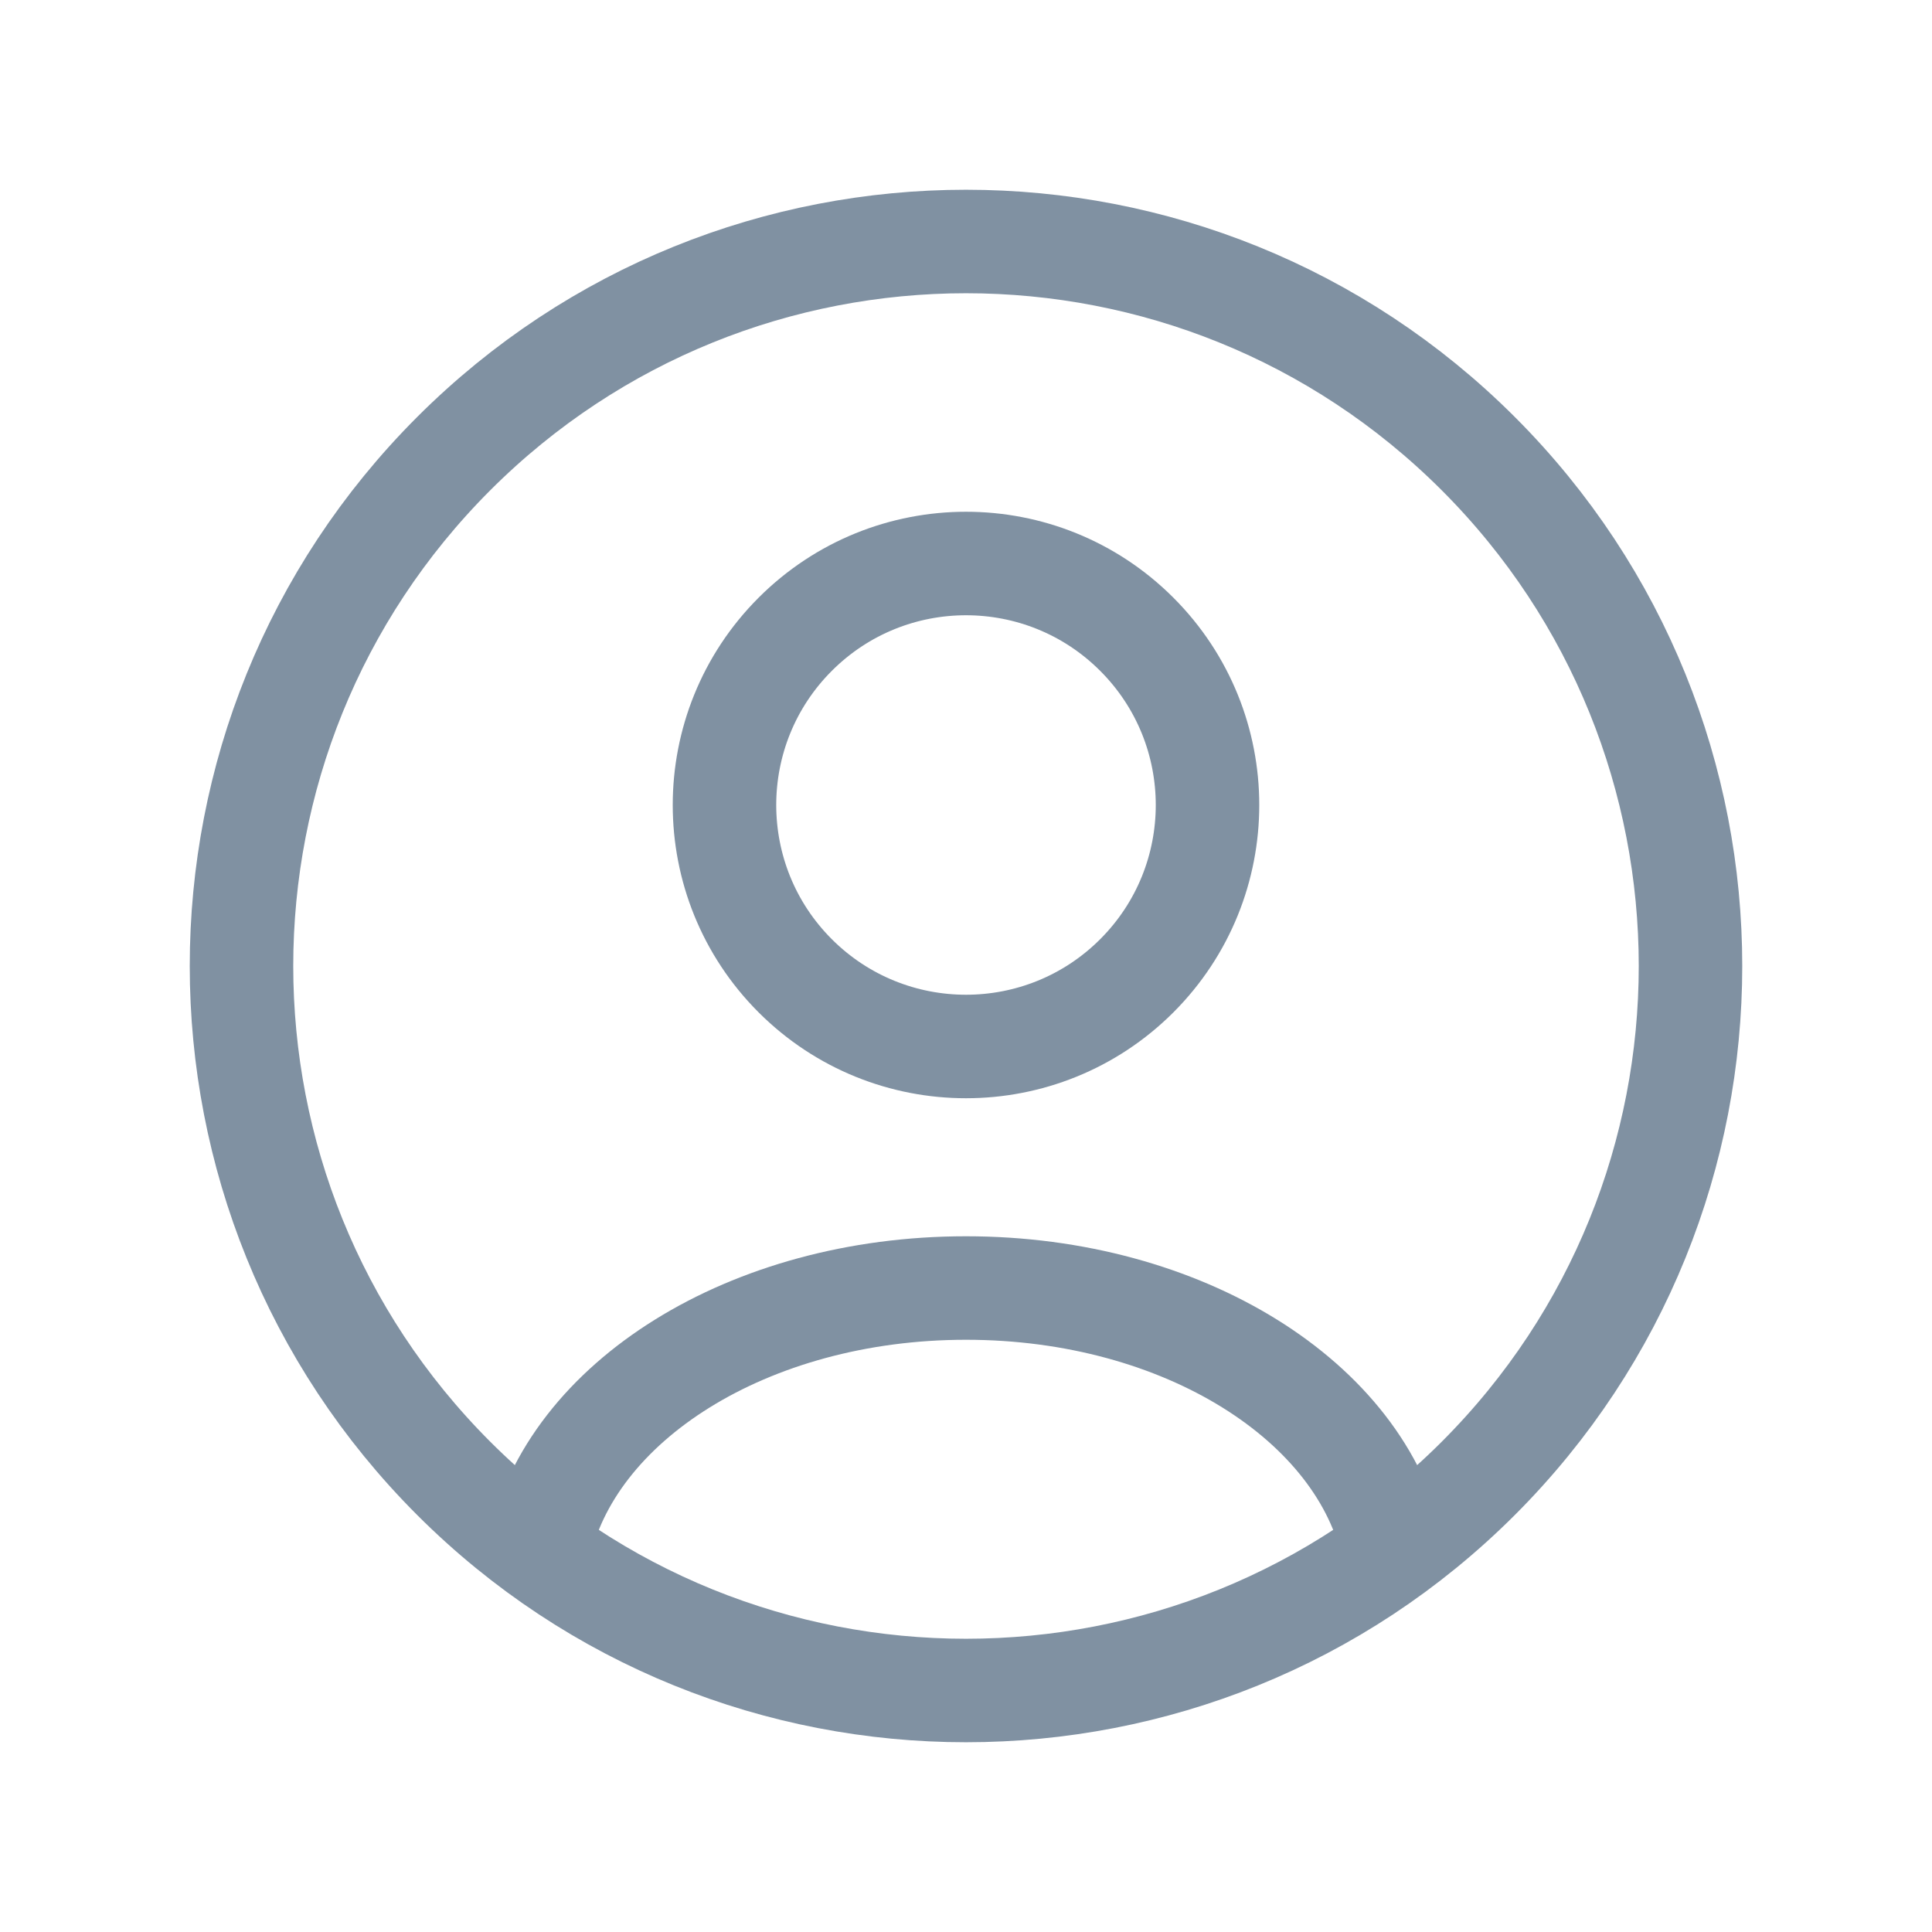
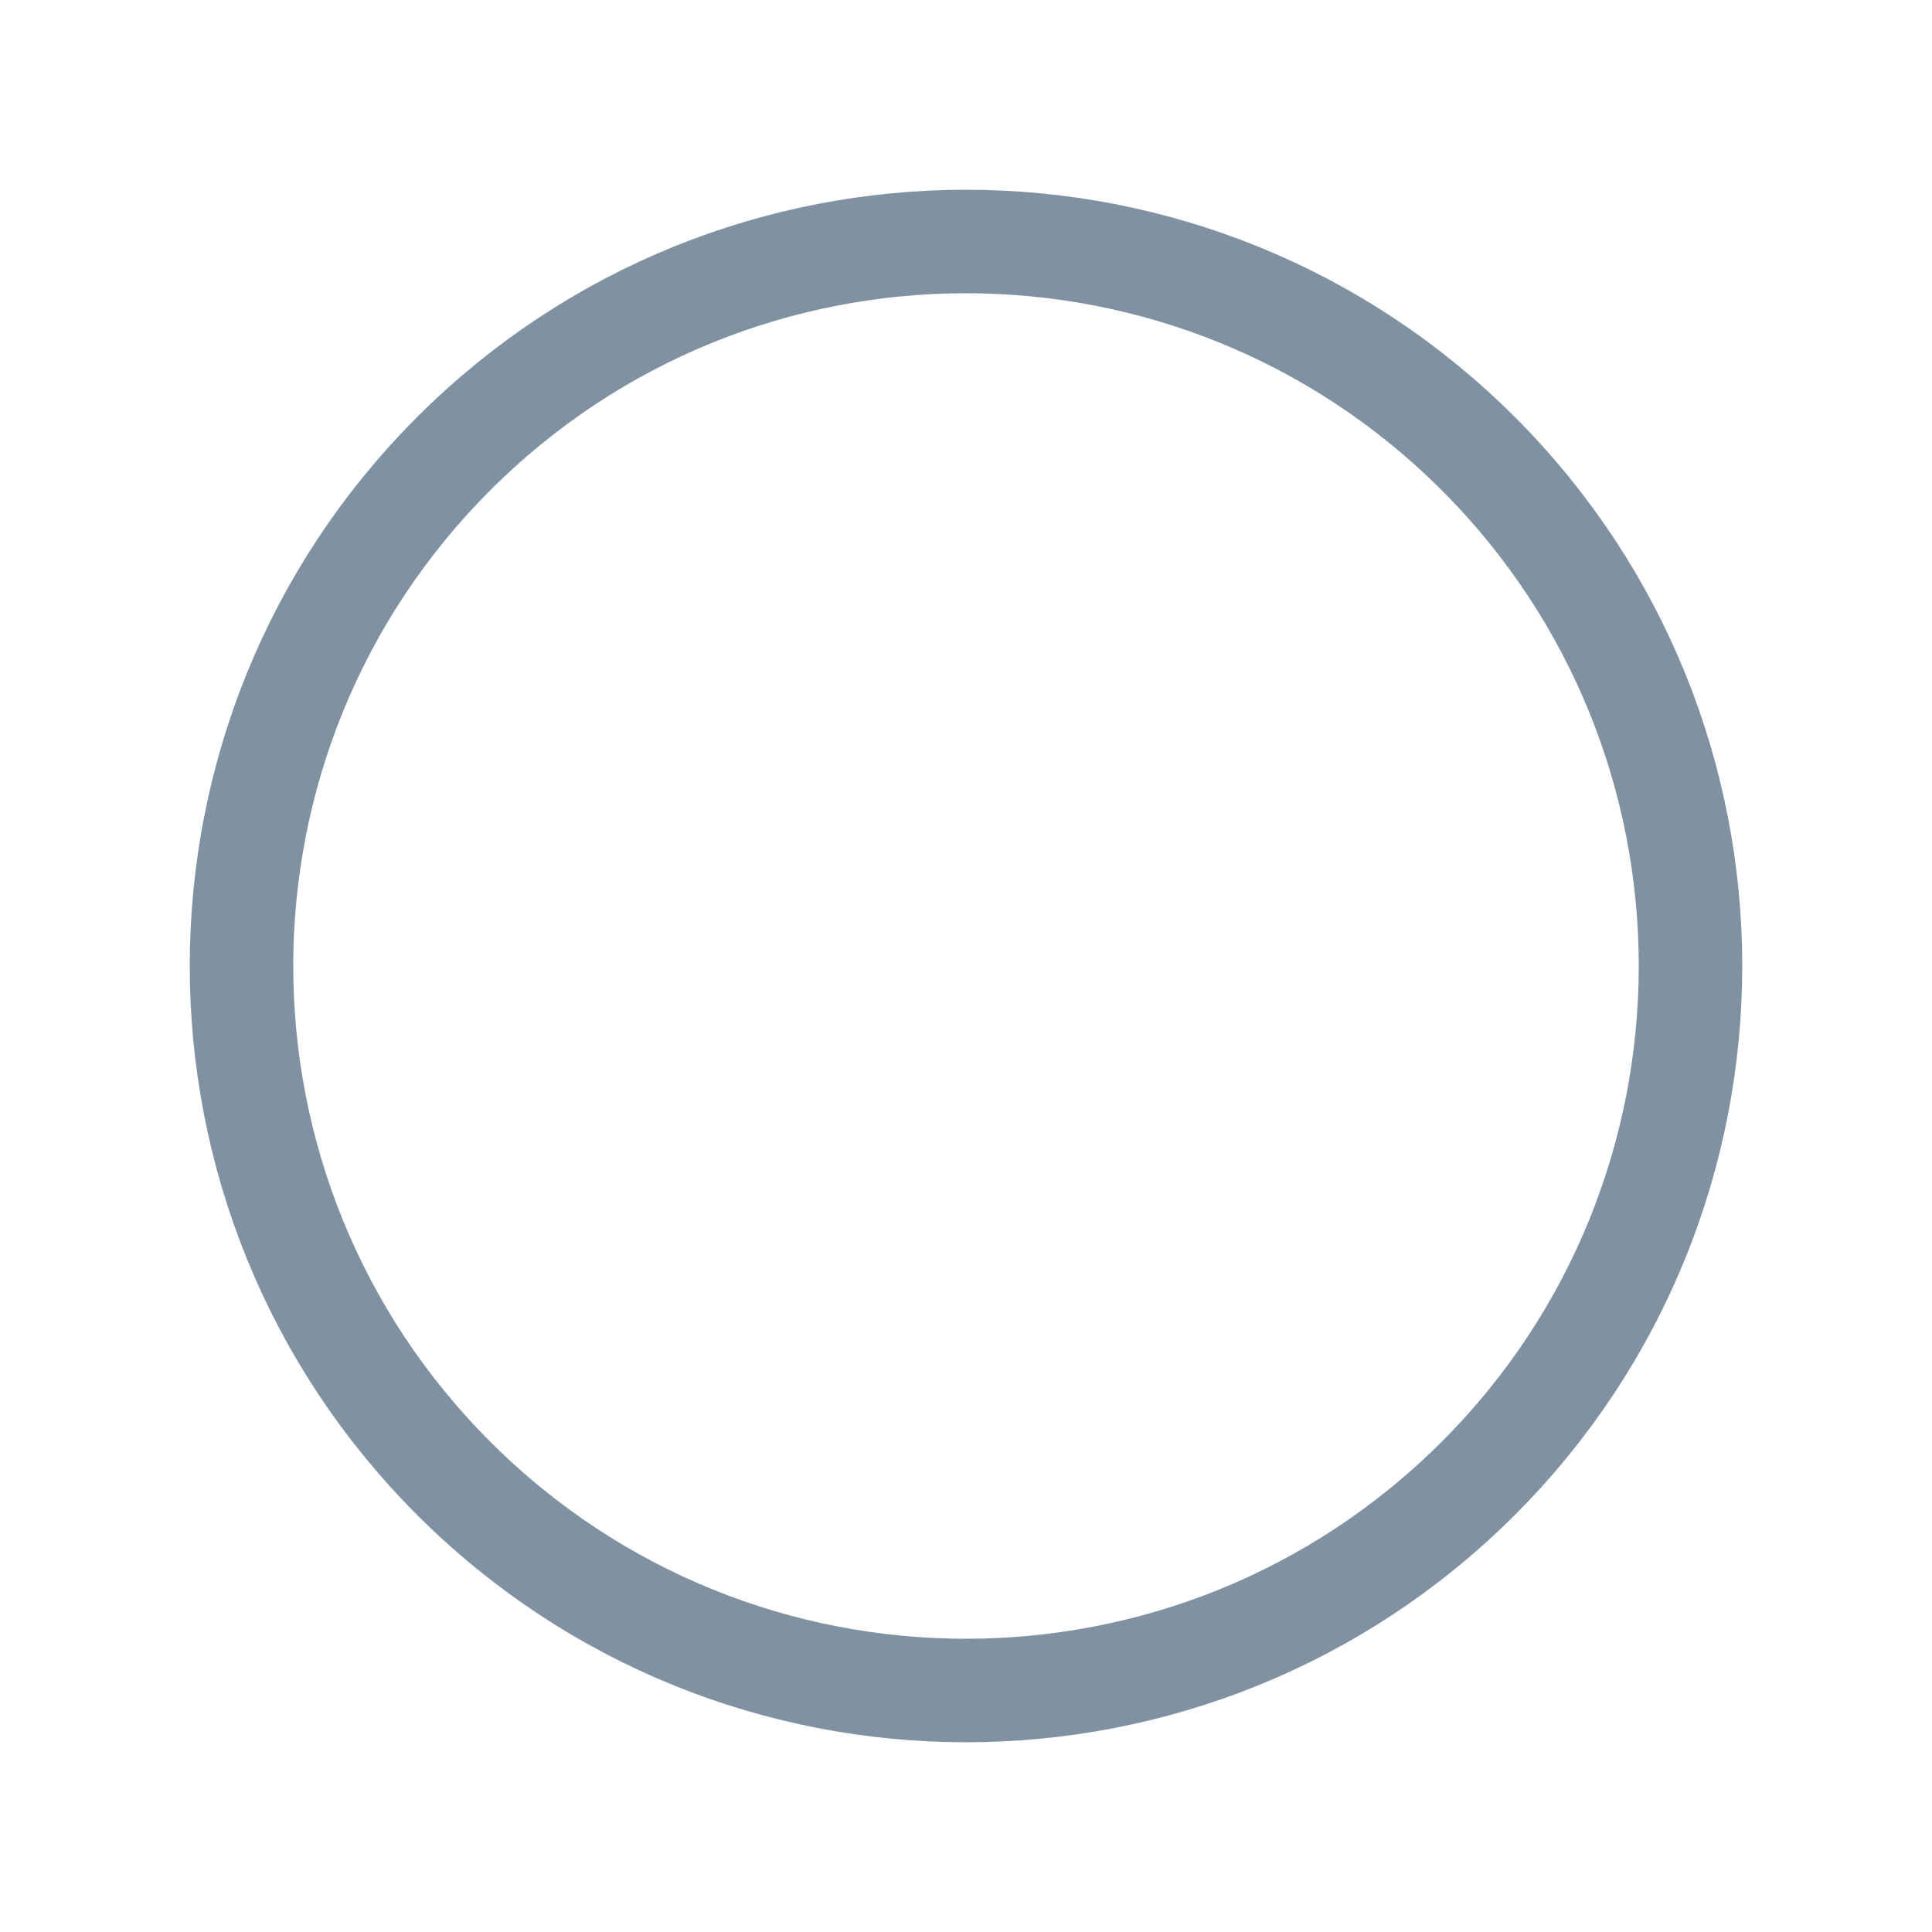
<svg xmlns="http://www.w3.org/2000/svg" width="28" height="28" viewBox="0 0 28 28" fill="none" stroke="#8091a2">
  <path d="M21.425 6.575C25.525 10.676 25.525 17.324 21.425 21.425C17.324 25.525 10.676 25.525 6.575 21.425C2.475 17.324 2.475 10.676 6.575 6.575C10.676 2.475 17.324 2.475 21.425 6.575" stroke-width="1.5" stroke-linecap="round" stroke-linejoin="round" />
-   <path d="M20.192 22.466C19.744 20.32 17.156 18.667 14 18.667C10.844 18.667 8.256 20.32 7.808 22.466" stroke-width="1.5" stroke-linecap="round" stroke-linejoin="round" />
-   <path d="M16.475 9.192C17.842 10.559 17.842 12.775 16.475 14.142C15.108 15.508 12.892 15.508 11.525 14.142C10.158 12.775 10.158 10.559 11.525 9.192C12.892 7.825 15.108 7.825 16.475 9.192" stroke-width="1.5" stroke-linecap="round" stroke-linejoin="round" />
</svg>